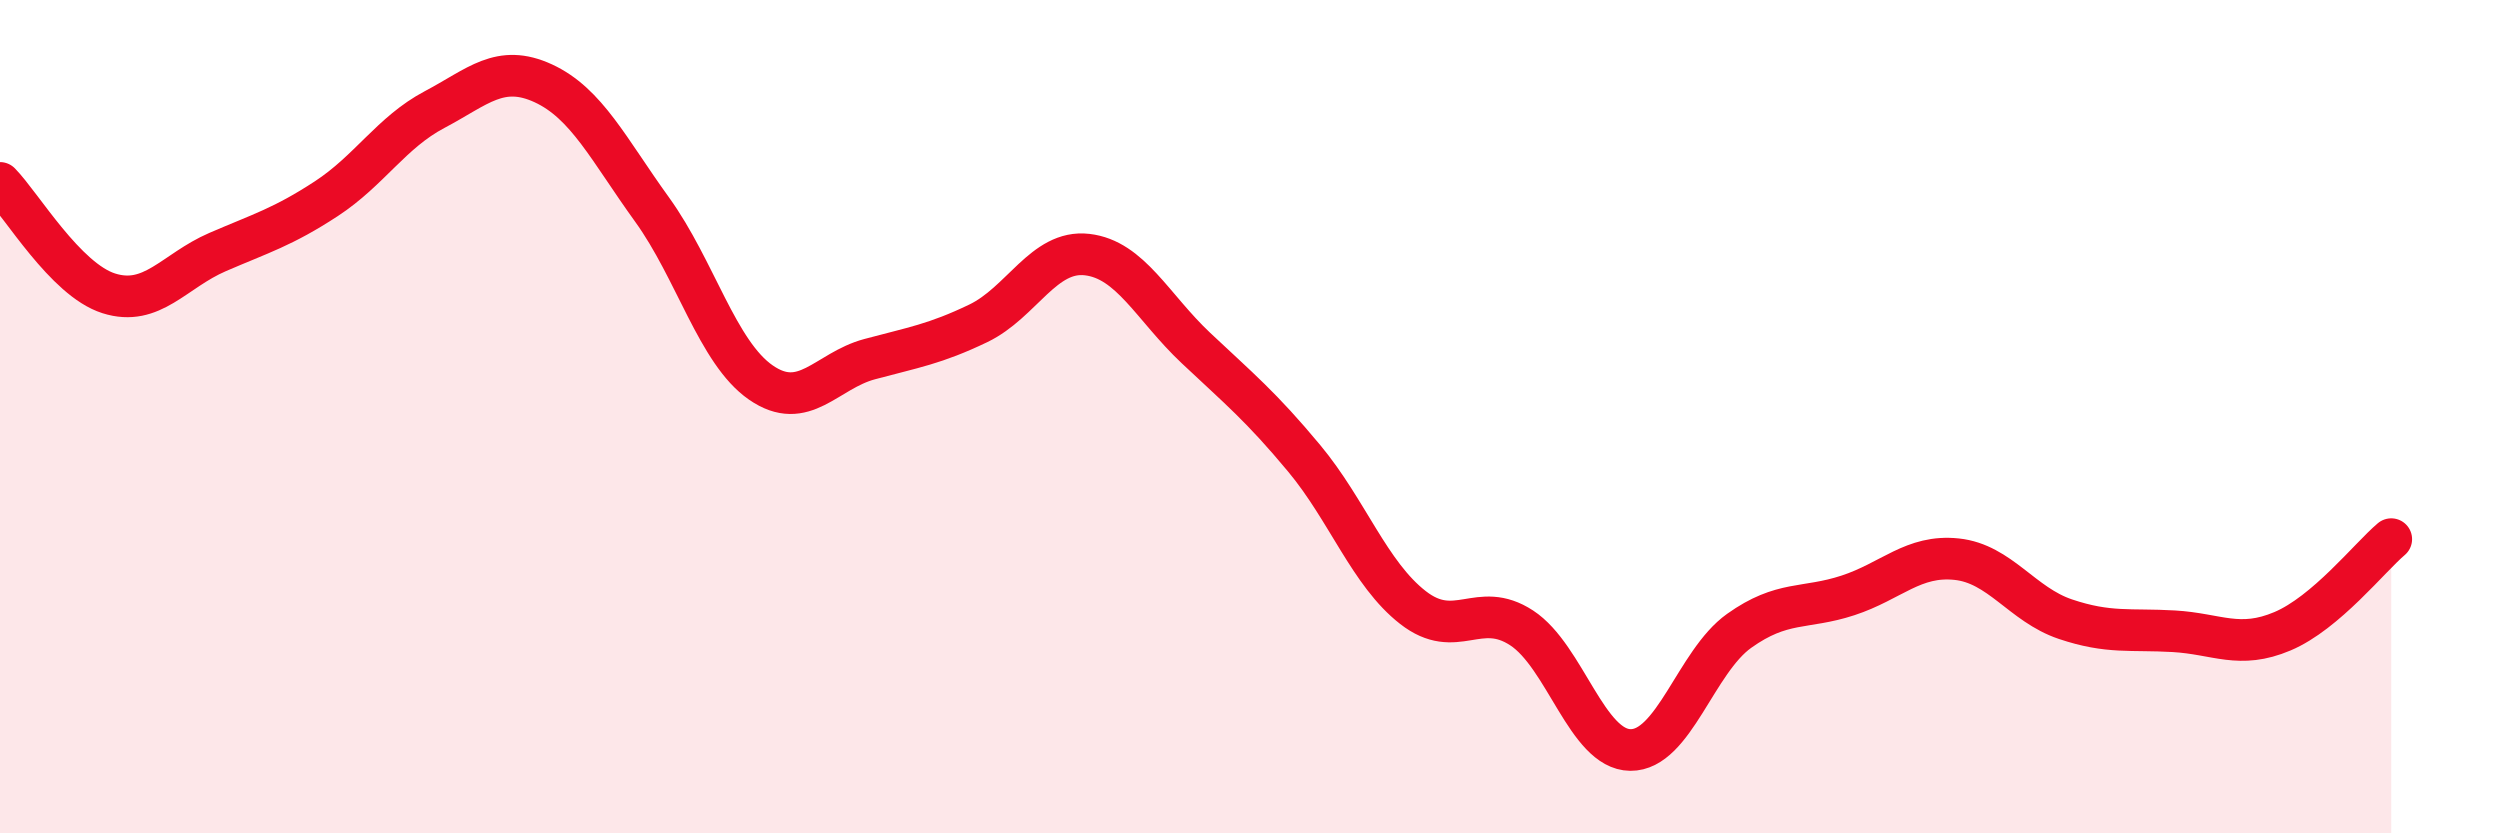
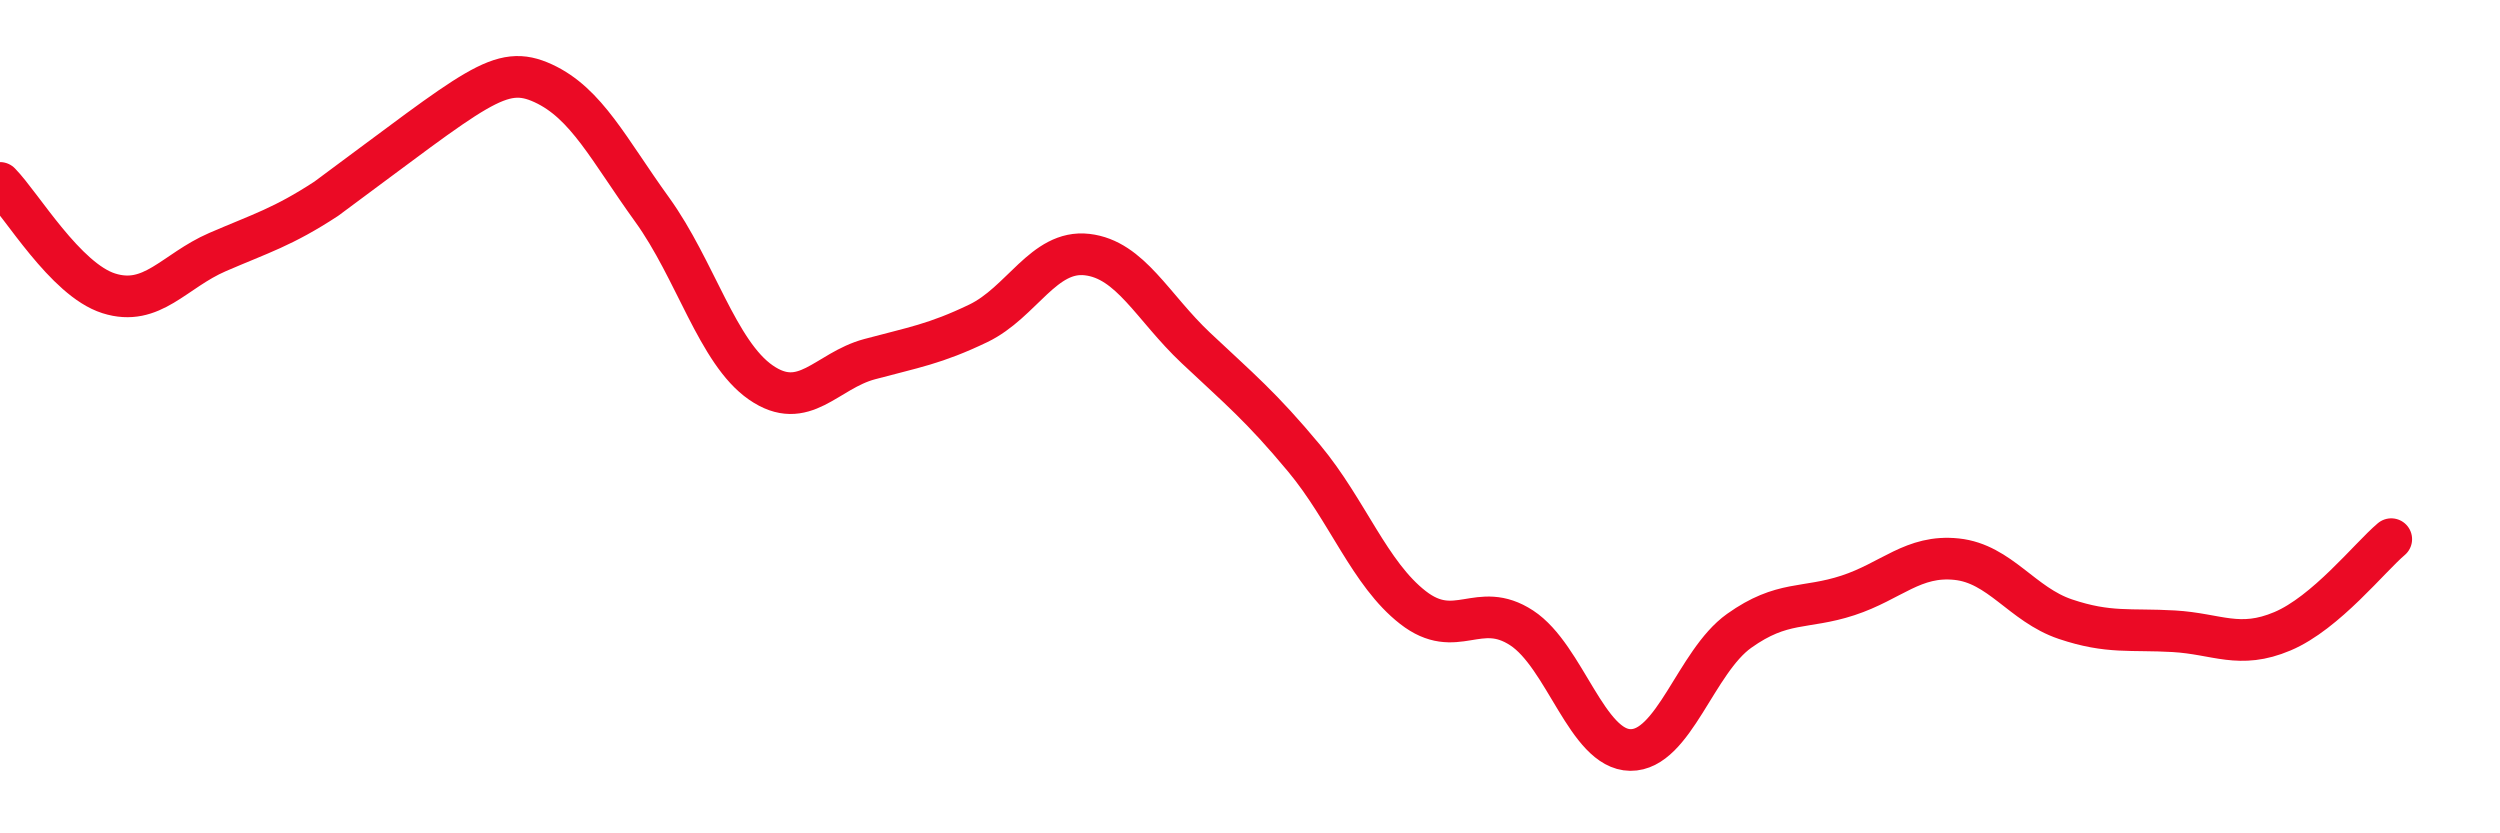
<svg xmlns="http://www.w3.org/2000/svg" width="60" height="20" viewBox="0 0 60 20">
-   <path d="M 0,4.39 C 0.52,4.92 1.57,6.71 2.61,7.04 C 3.65,7.37 4.18,6.5 5.22,6.05 C 6.26,5.6 6.79,5.45 7.83,4.77 C 8.87,4.09 9.39,3.18 10.43,2.63 C 11.47,2.08 12,1.52 13.04,2 C 14.08,2.48 14.61,3.59 15.65,5.03 C 16.69,6.47 17.22,8.46 18.26,9.18 C 19.3,9.9 19.83,8.9 20.87,8.62 C 21.91,8.34 22.44,8.26 23.48,7.76 C 24.52,7.26 25.05,5.99 26.09,6.11 C 27.13,6.23 27.66,7.37 28.7,8.35 C 29.74,9.33 30.26,9.75 31.3,11 C 32.34,12.25 32.87,13.77 33.91,14.58 C 34.95,15.39 35.48,14.39 36.52,15.07 C 37.56,15.75 38.09,17.99 39.13,18 C 40.17,18.01 40.7,15.88 41.74,15.14 C 42.78,14.4 43.31,14.63 44.35,14.29 C 45.39,13.95 45.92,13.31 46.96,13.42 C 48,13.53 48.53,14.51 49.57,14.86 C 50.61,15.21 51.13,15.09 52.17,15.15 C 53.21,15.21 53.74,15.59 54.78,15.15 C 55.82,14.71 56.87,13.38 57.39,12.94L57.39 20L0 20Z" fill="#EB0A25" opacity="0.1" stroke-linecap="round" stroke-linejoin="round" />
-   <path d="M 0,4.39 C 0.52,4.92 1.57,6.71 2.61,7.04 C 3.65,7.37 4.18,6.5 5.22,6.05 C 6.26,5.6 6.79,5.45 7.83,4.77 C 8.87,4.09 9.39,3.18 10.43,2.63 C 11.47,2.08 12,1.52 13.04,2 C 14.08,2.48 14.61,3.59 15.65,5.03 C 16.69,6.47 17.22,8.46 18.26,9.18 C 19.3,9.9 19.83,8.9 20.87,8.62 C 21.91,8.34 22.44,8.26 23.48,7.76 C 24.52,7.26 25.05,5.99 26.09,6.11 C 27.13,6.23 27.66,7.37 28.7,8.35 C 29.74,9.33 30.26,9.75 31.3,11 C 32.34,12.25 32.87,13.77 33.91,14.58 C 34.95,15.39 35.48,14.39 36.52,15.07 C 37.56,15.75 38.09,17.99 39.13,18 C 40.17,18.01 40.7,15.88 41.74,15.14 C 42.78,14.4 43.31,14.63 44.35,14.29 C 45.39,13.95 45.92,13.31 46.96,13.42 C 48,13.53 48.53,14.51 49.57,14.86 C 50.61,15.21 51.13,15.09 52.17,15.15 C 53.21,15.21 53.74,15.59 54.78,15.15 C 55.82,14.71 56.87,13.38 57.39,12.94" stroke="#EB0A25" stroke-width="1" fill="none" stroke-linecap="round" stroke-linejoin="round" />
+   <path d="M 0,4.39 C 0.52,4.92 1.57,6.71 2.61,7.04 C 3.65,7.37 4.18,6.5 5.22,6.05 C 6.26,5.6 6.79,5.45 7.83,4.77 C 11.47,2.08 12,1.52 13.04,2 C 14.08,2.48 14.61,3.59 15.65,5.03 C 16.69,6.47 17.22,8.46 18.26,9.18 C 19.3,9.9 19.83,8.9 20.87,8.62 C 21.91,8.34 22.44,8.26 23.48,7.76 C 24.52,7.26 25.05,5.99 26.09,6.11 C 27.13,6.23 27.66,7.37 28.7,8.35 C 29.74,9.33 30.26,9.75 31.3,11 C 32.34,12.25 32.87,13.77 33.91,14.58 C 34.95,15.39 35.48,14.39 36.52,15.07 C 37.56,15.75 38.09,17.99 39.13,18 C 40.17,18.01 40.7,15.88 41.74,15.14 C 42.78,14.4 43.31,14.63 44.35,14.29 C 45.39,13.95 45.92,13.31 46.96,13.42 C 48,13.53 48.53,14.51 49.57,14.86 C 50.61,15.21 51.13,15.09 52.17,15.15 C 53.21,15.21 53.74,15.59 54.78,15.15 C 55.82,14.71 56.87,13.38 57.39,12.94" stroke="#EB0A25" stroke-width="1" fill="none" stroke-linecap="round" stroke-linejoin="round" />
</svg>